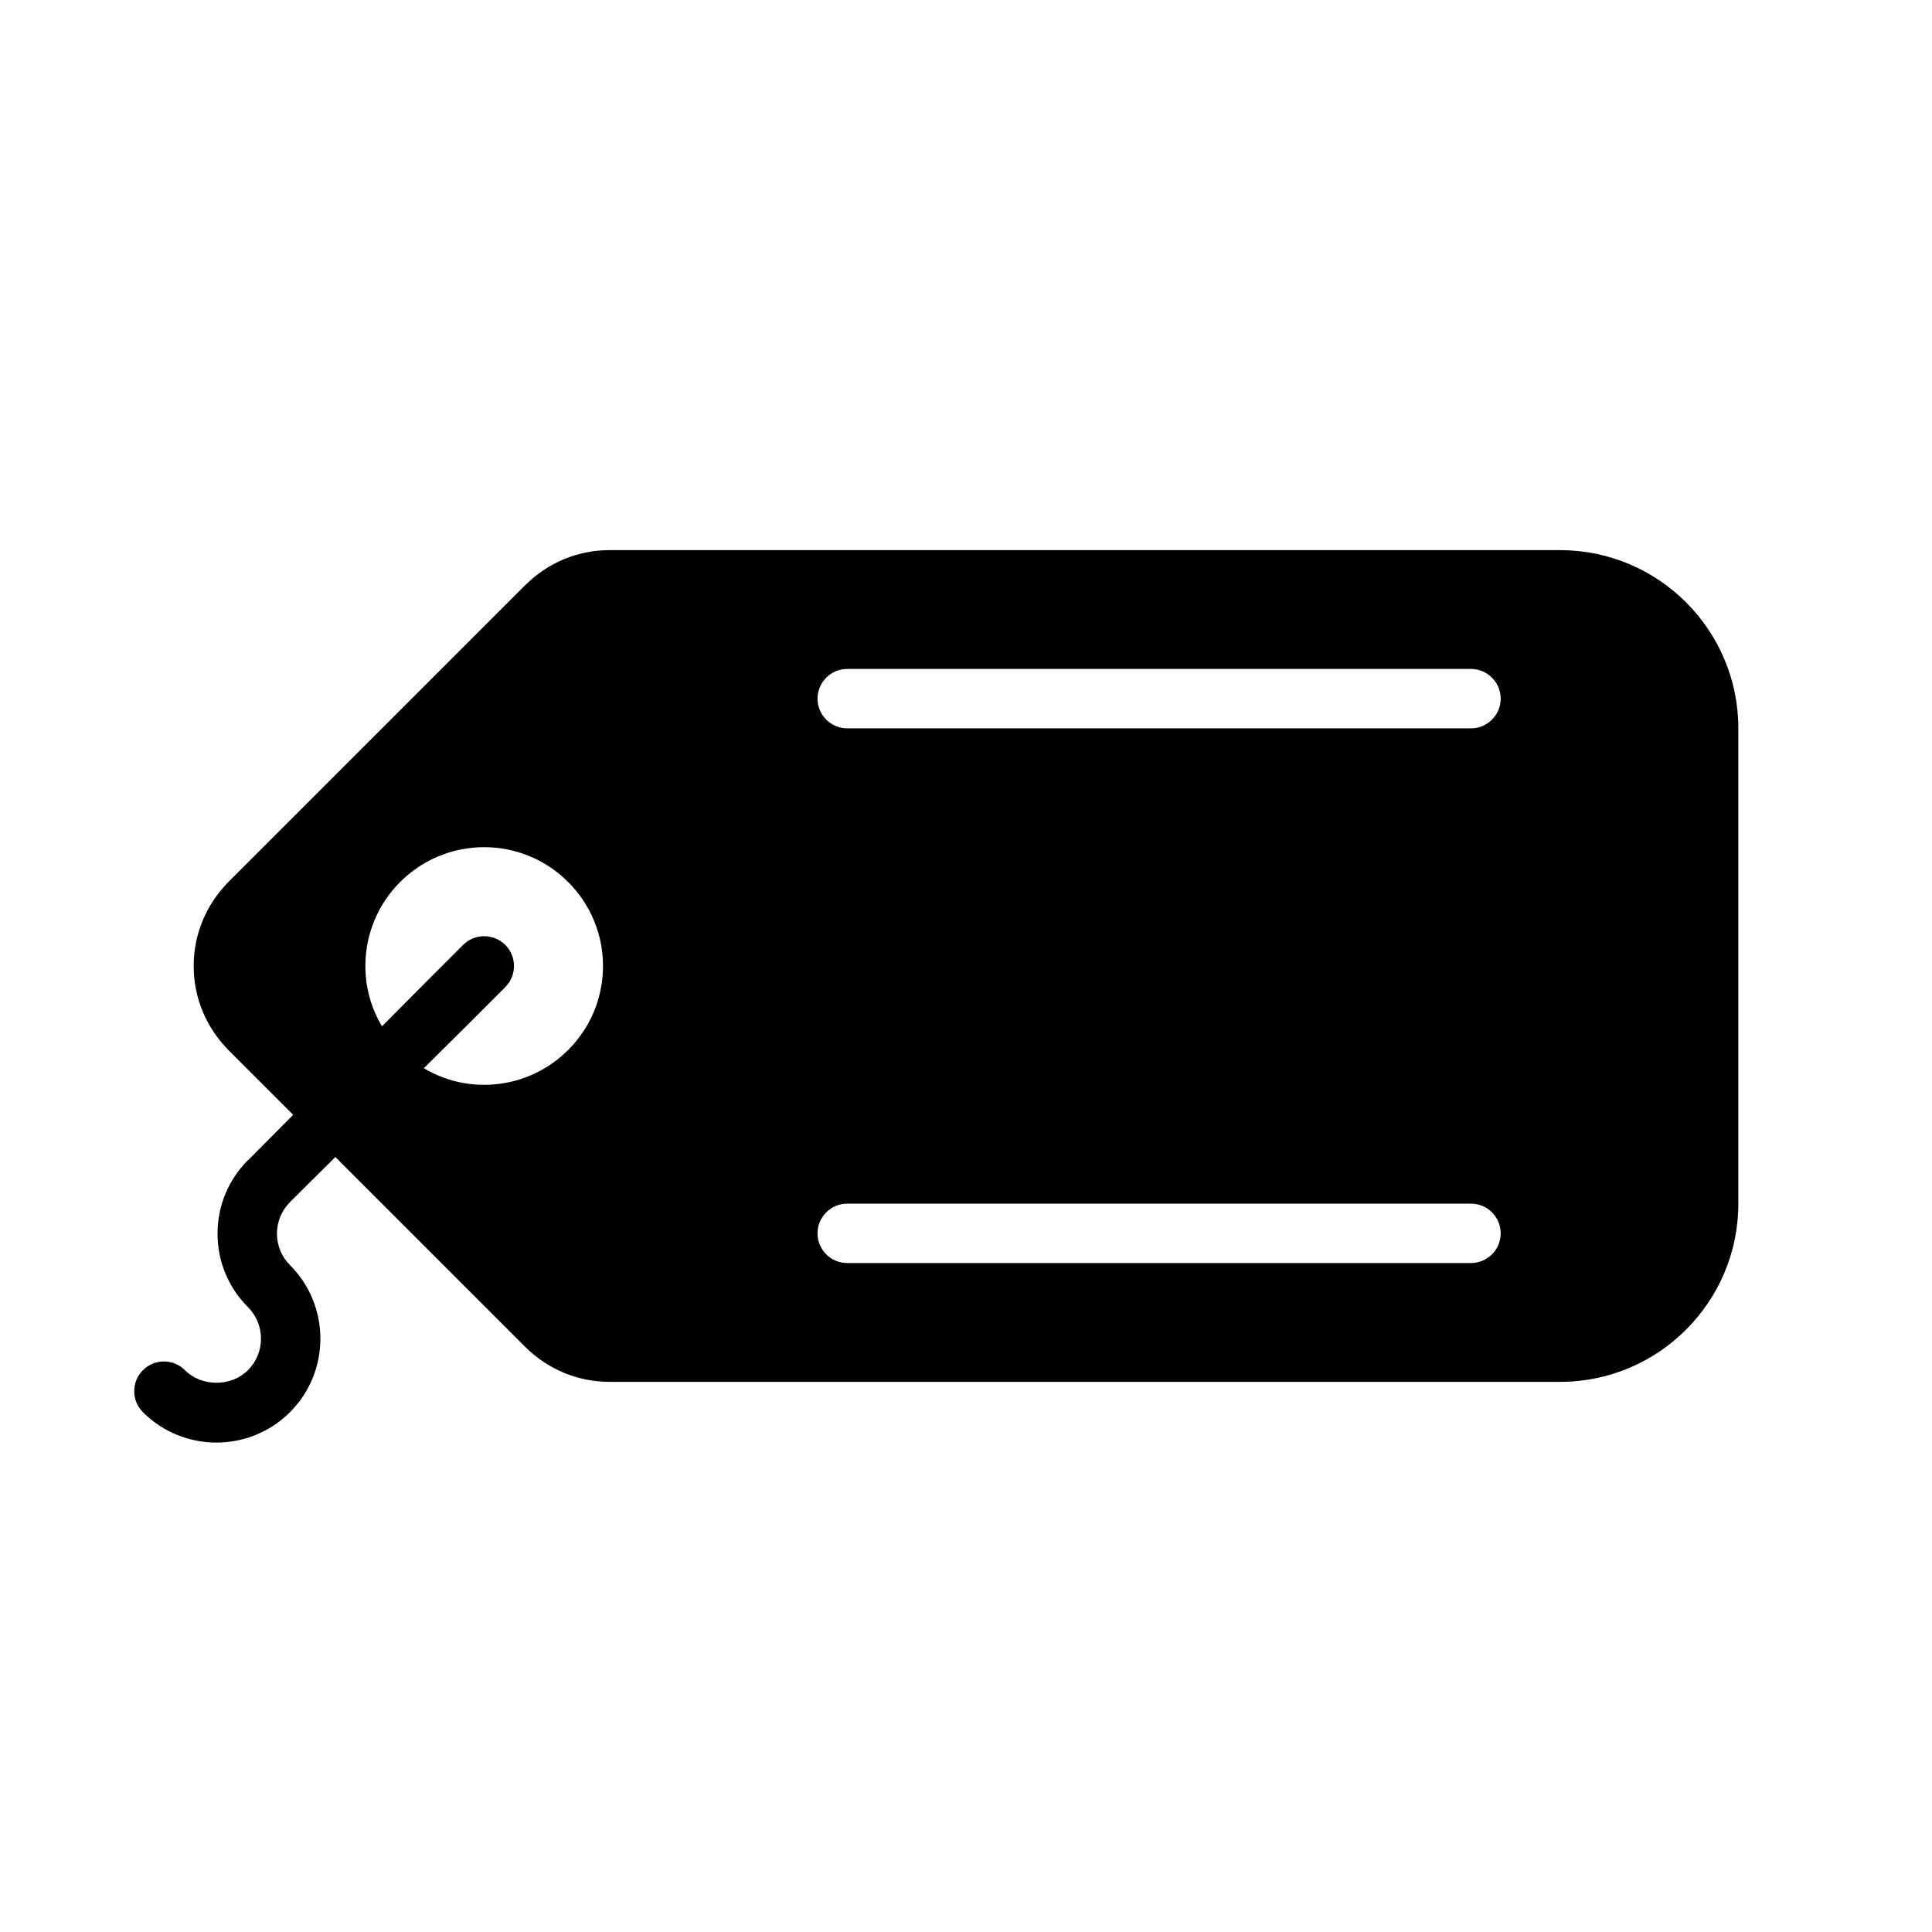
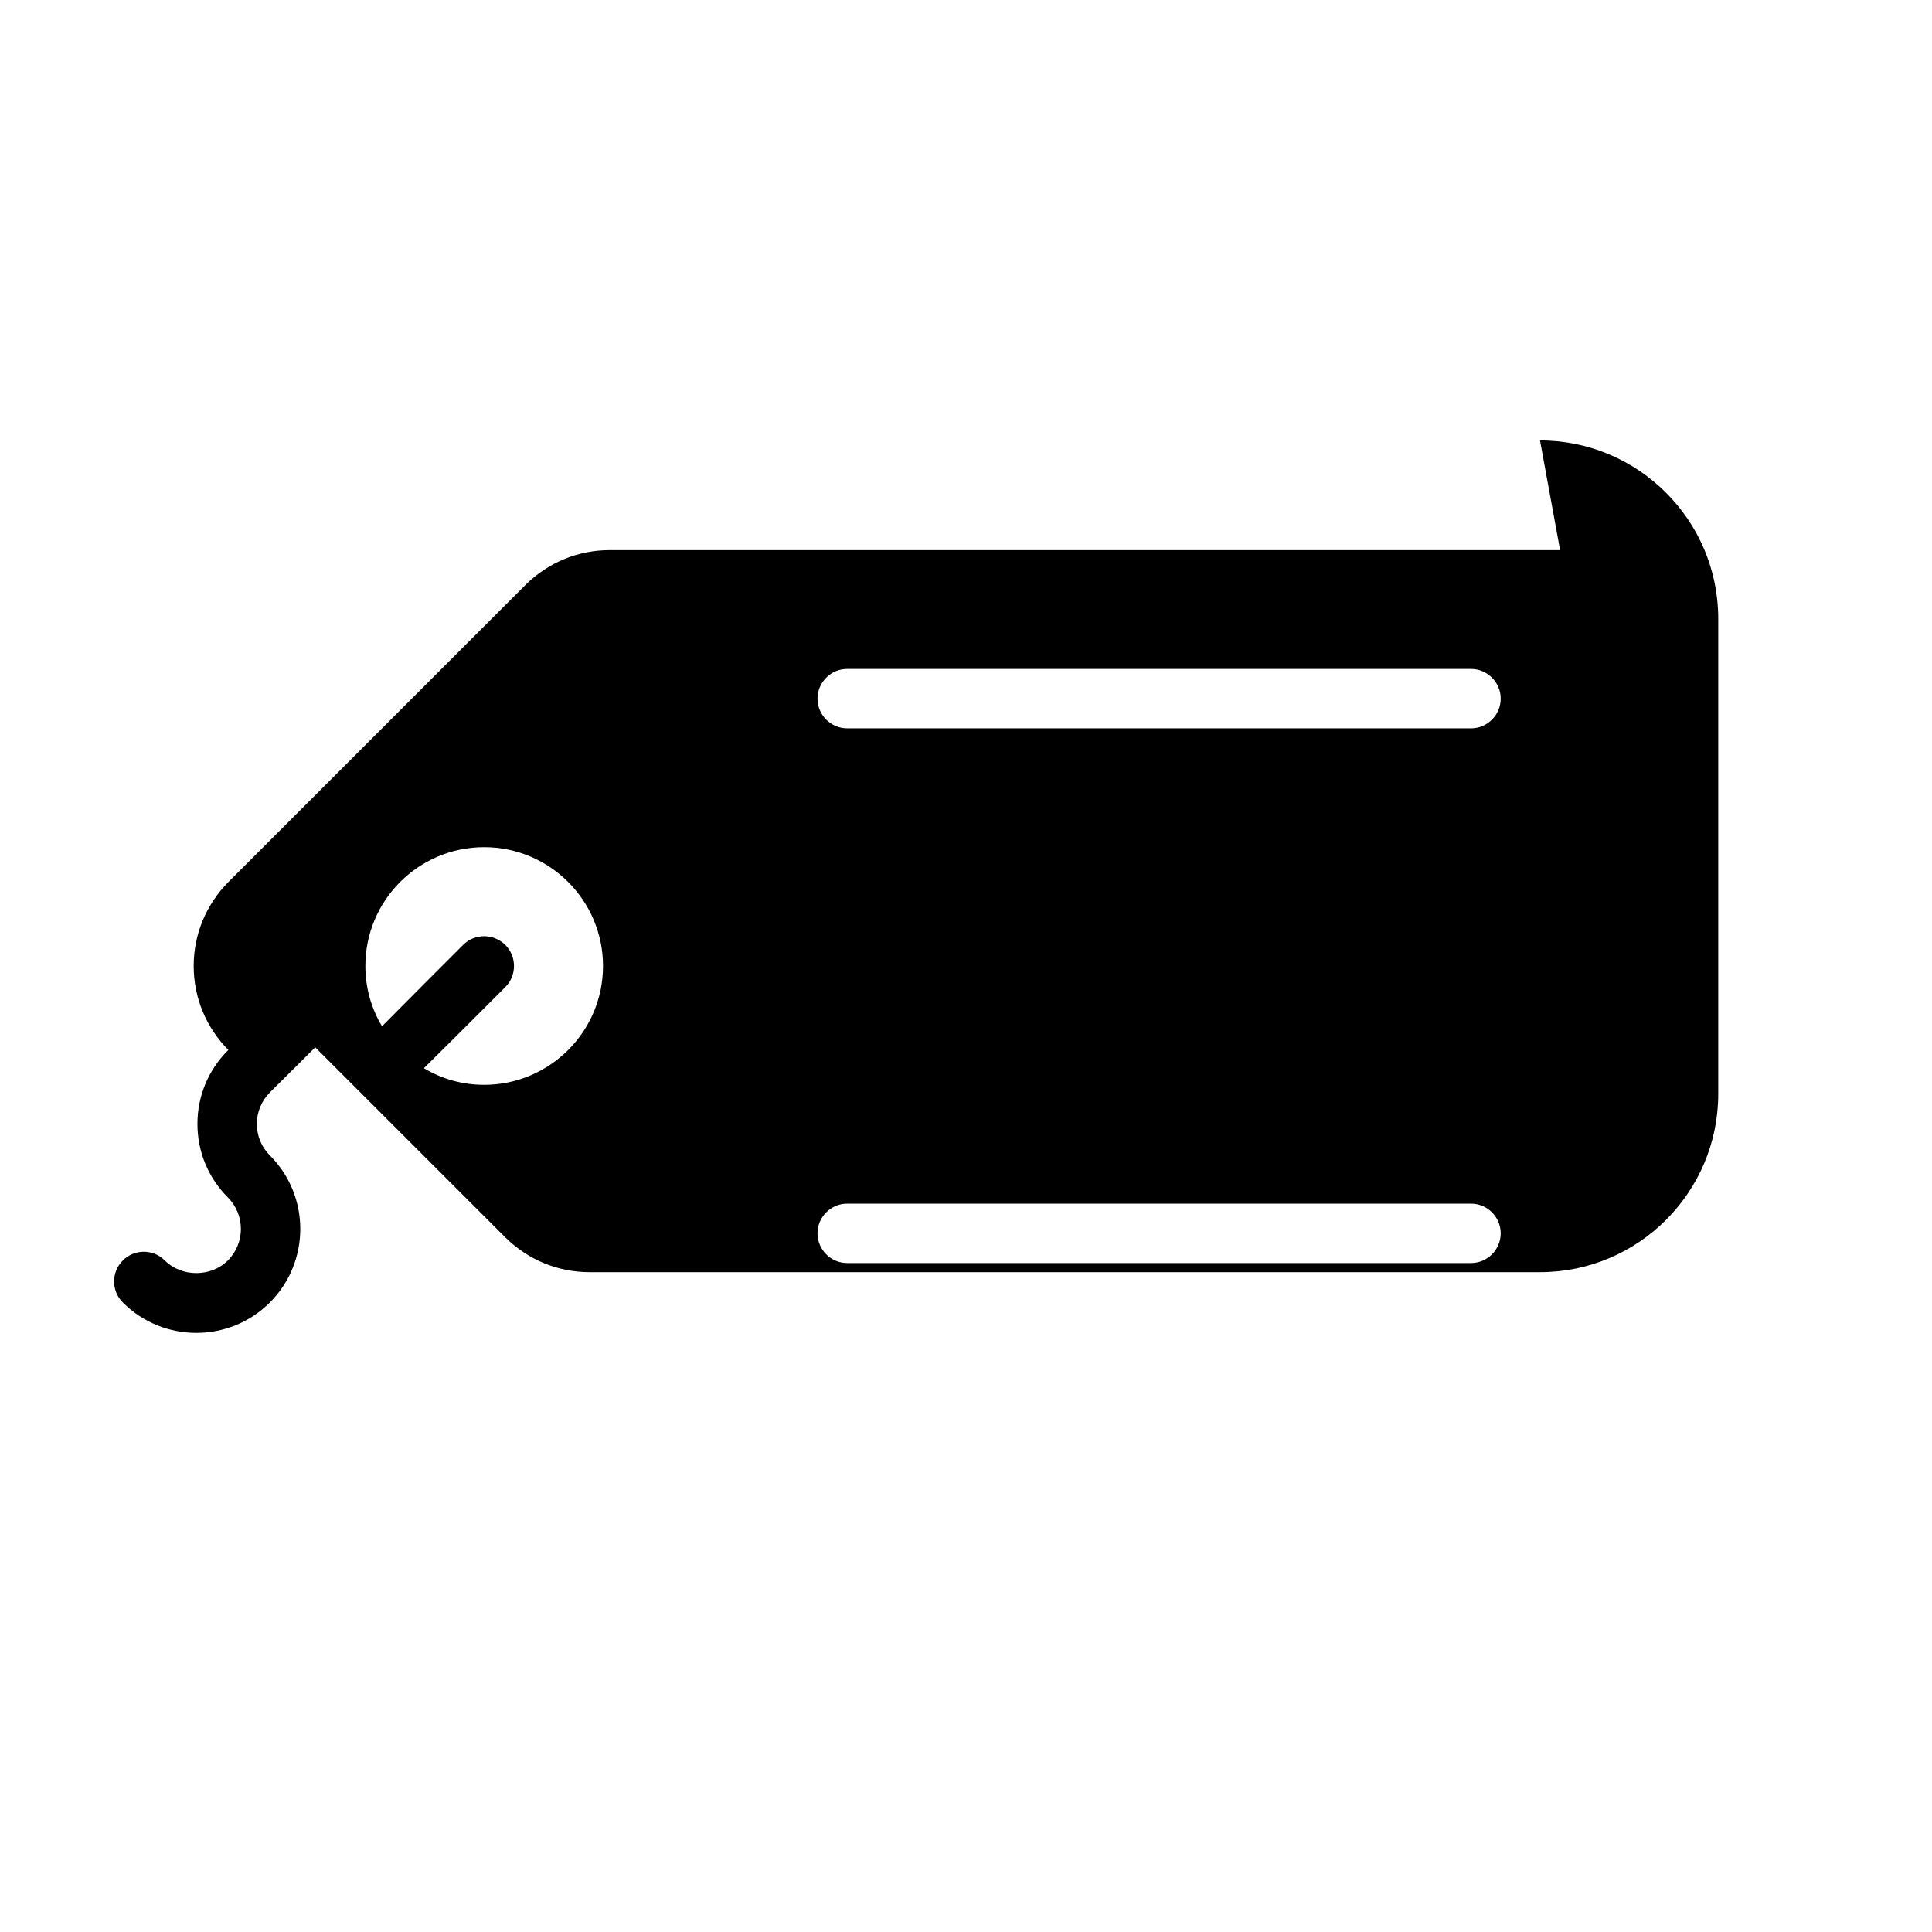
<svg xmlns="http://www.w3.org/2000/svg" fill="#000000" width="800px" height="800px" version="1.1" viewBox="144 144 512 512">
-   <path d="m557.44 289.79h-251.9c-8.422 0-16.297 3.305-22.277 9.211l-78.719 78.719c-5.906 5.984-9.215 13.855-9.215 22.281 0 8.422 3.305 16.297 9.211 22.277l17.16 17.16-11.832 11.91c-0.039 0.039-0.102 0.055-0.148 0.094-5.203 5.203-8.07 12.121-8.07 19.484 0 7.359 2.867 14.273 8.062 19.477 4.606 4.606 4.606 12.098 0 16.703-4.465 4.457-12.234 4.465-16.703 0-3.078-3.078-8.055-3.078-11.133 0s-3.078 8.055 0 11.133c5.367 5.375 12.43 8.055 19.484 8.055 7.055 0 14.113-2.684 19.492-8.055 10.738-10.746 10.738-28.223 0-38.965-2.227-2.227-3.457-5.195-3.457-8.344 0-3.148 1.227-6.117 3.457-8.344 0.016-0.016 0.016-0.039 0.039-0.055l11.98-11.91 50.383 50.383c5.988 5.898 13.859 9.203 22.285 9.203h251.91c26.055 0 47.23-21.176 47.23-47.23v-125.95c0-26.059-21.176-47.234-47.234-47.234zm-285.12 141.7c-5.824 0-11.258-1.574-15.98-4.41l11.965-11.887 9.605-9.605c3.07-3.07 3.07-8.109 0-11.18-3.148-3.07-8.109-3.07-11.18 0l-9.605 9.605-11.887 11.965c-2.832-4.723-4.41-10.156-4.41-15.98 0-17.398 14.09-31.488 31.488-31.488 17.32 0 31.488 14.09 31.488 31.488 0.004 17.398-14.164 31.492-31.484 31.492zm261.51 47.23h-165.31c-4.328 0-7.871-3.543-7.871-7.871s3.543-7.871 7.871-7.871h165.31c4.328 0 7.871 3.543 7.871 7.871s-3.543 7.871-7.871 7.871zm0-141.7h-165.31c-4.328 0-7.871-3.543-7.871-7.871s3.543-7.871 7.871-7.871h165.31c4.328 0 7.871 3.543 7.871 7.871s-3.543 7.871-7.871 7.871z" />
+   <path d="m557.44 289.79h-251.9c-8.422 0-16.297 3.305-22.277 9.211l-78.719 78.719c-5.906 5.984-9.215 13.855-9.215 22.281 0 8.422 3.305 16.297 9.211 22.277c-0.039 0.039-0.102 0.055-0.148 0.094-5.203 5.203-8.07 12.121-8.07 19.484 0 7.359 2.867 14.273 8.062 19.477 4.606 4.606 4.606 12.098 0 16.703-4.465 4.457-12.234 4.465-16.703 0-3.078-3.078-8.055-3.078-11.133 0s-3.078 8.055 0 11.133c5.367 5.375 12.43 8.055 19.484 8.055 7.055 0 14.113-2.684 19.492-8.055 10.738-10.746 10.738-28.223 0-38.965-2.227-2.227-3.457-5.195-3.457-8.344 0-3.148 1.227-6.117 3.457-8.344 0.016-0.016 0.016-0.039 0.039-0.055l11.98-11.91 50.383 50.383c5.988 5.898 13.859 9.203 22.285 9.203h251.91c26.055 0 47.23-21.176 47.23-47.23v-125.95c0-26.059-21.176-47.234-47.234-47.234zm-285.12 141.7c-5.824 0-11.258-1.574-15.98-4.41l11.965-11.887 9.605-9.605c3.07-3.07 3.07-8.109 0-11.18-3.148-3.07-8.109-3.07-11.18 0l-9.605 9.605-11.887 11.965c-2.832-4.723-4.41-10.156-4.41-15.98 0-17.398 14.09-31.488 31.488-31.488 17.32 0 31.488 14.09 31.488 31.488 0.004 17.398-14.164 31.492-31.484 31.492zm261.51 47.23h-165.31c-4.328 0-7.871-3.543-7.871-7.871s3.543-7.871 7.871-7.871h165.31c4.328 0 7.871 3.543 7.871 7.871s-3.543 7.871-7.871 7.871zm0-141.7h-165.31c-4.328 0-7.871-3.543-7.871-7.871s3.543-7.871 7.871-7.871h165.31c4.328 0 7.871 3.543 7.871 7.871s-3.543 7.871-7.871 7.871z" />
</svg>